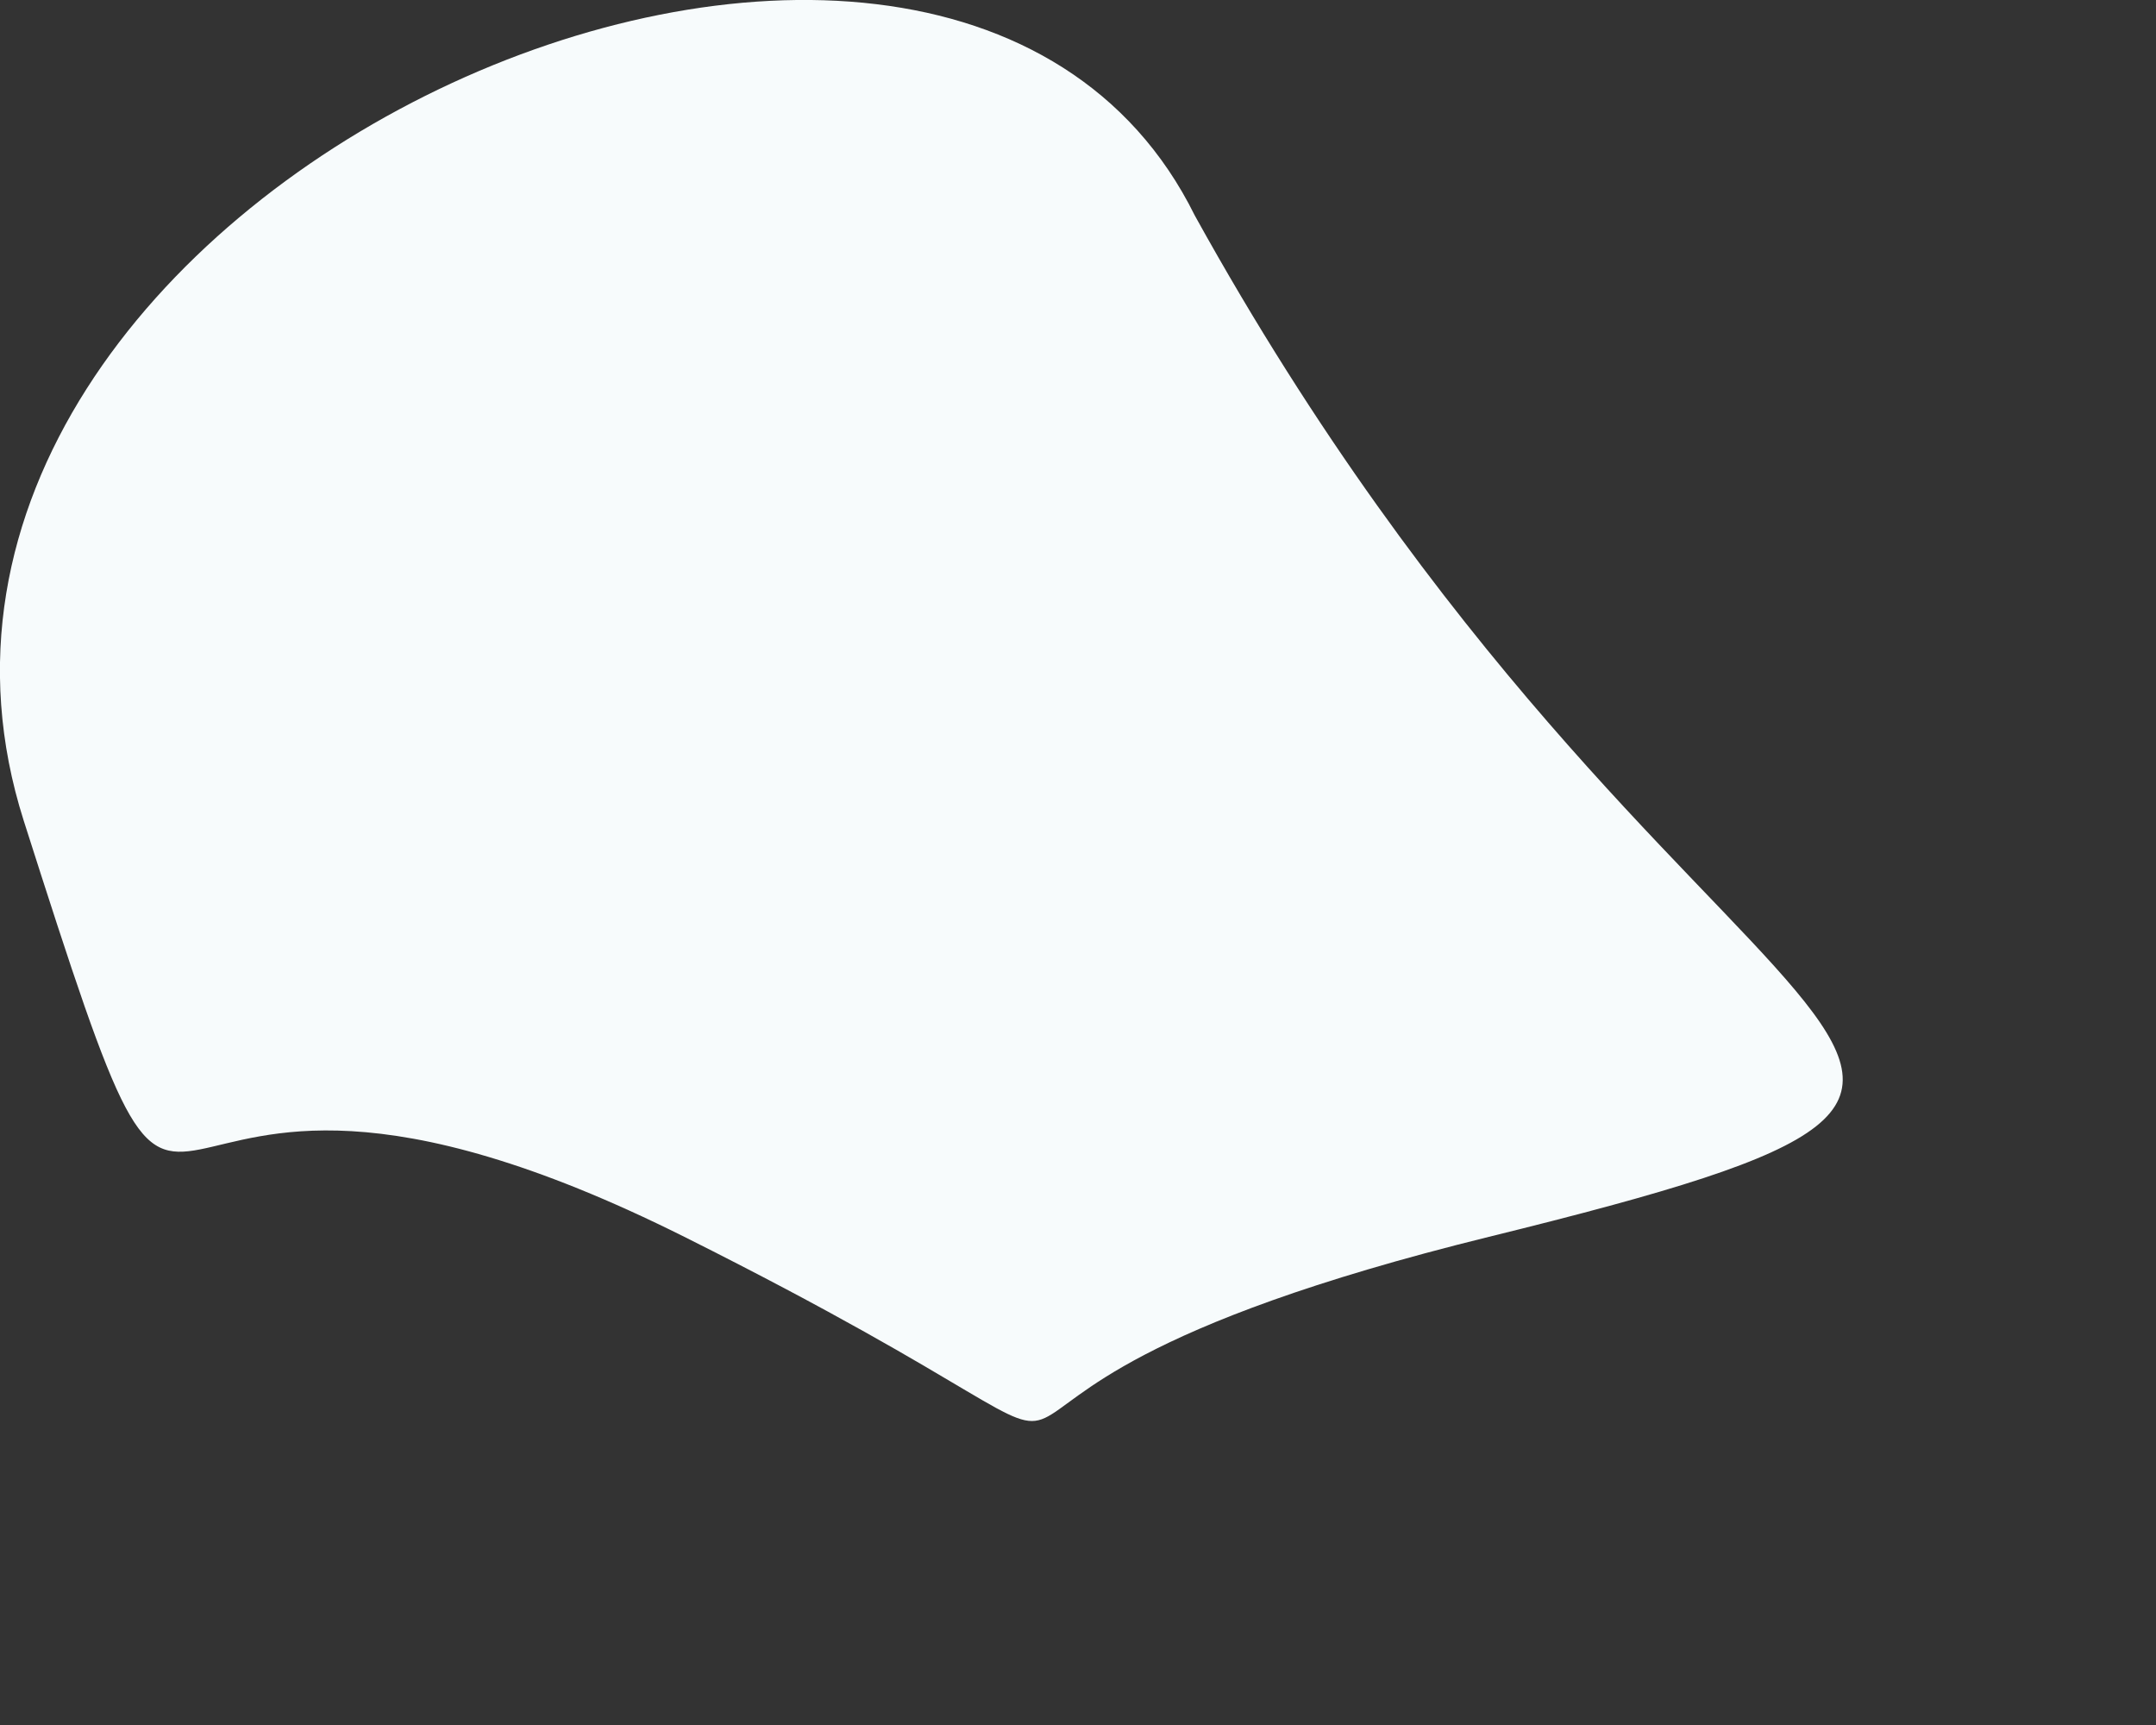
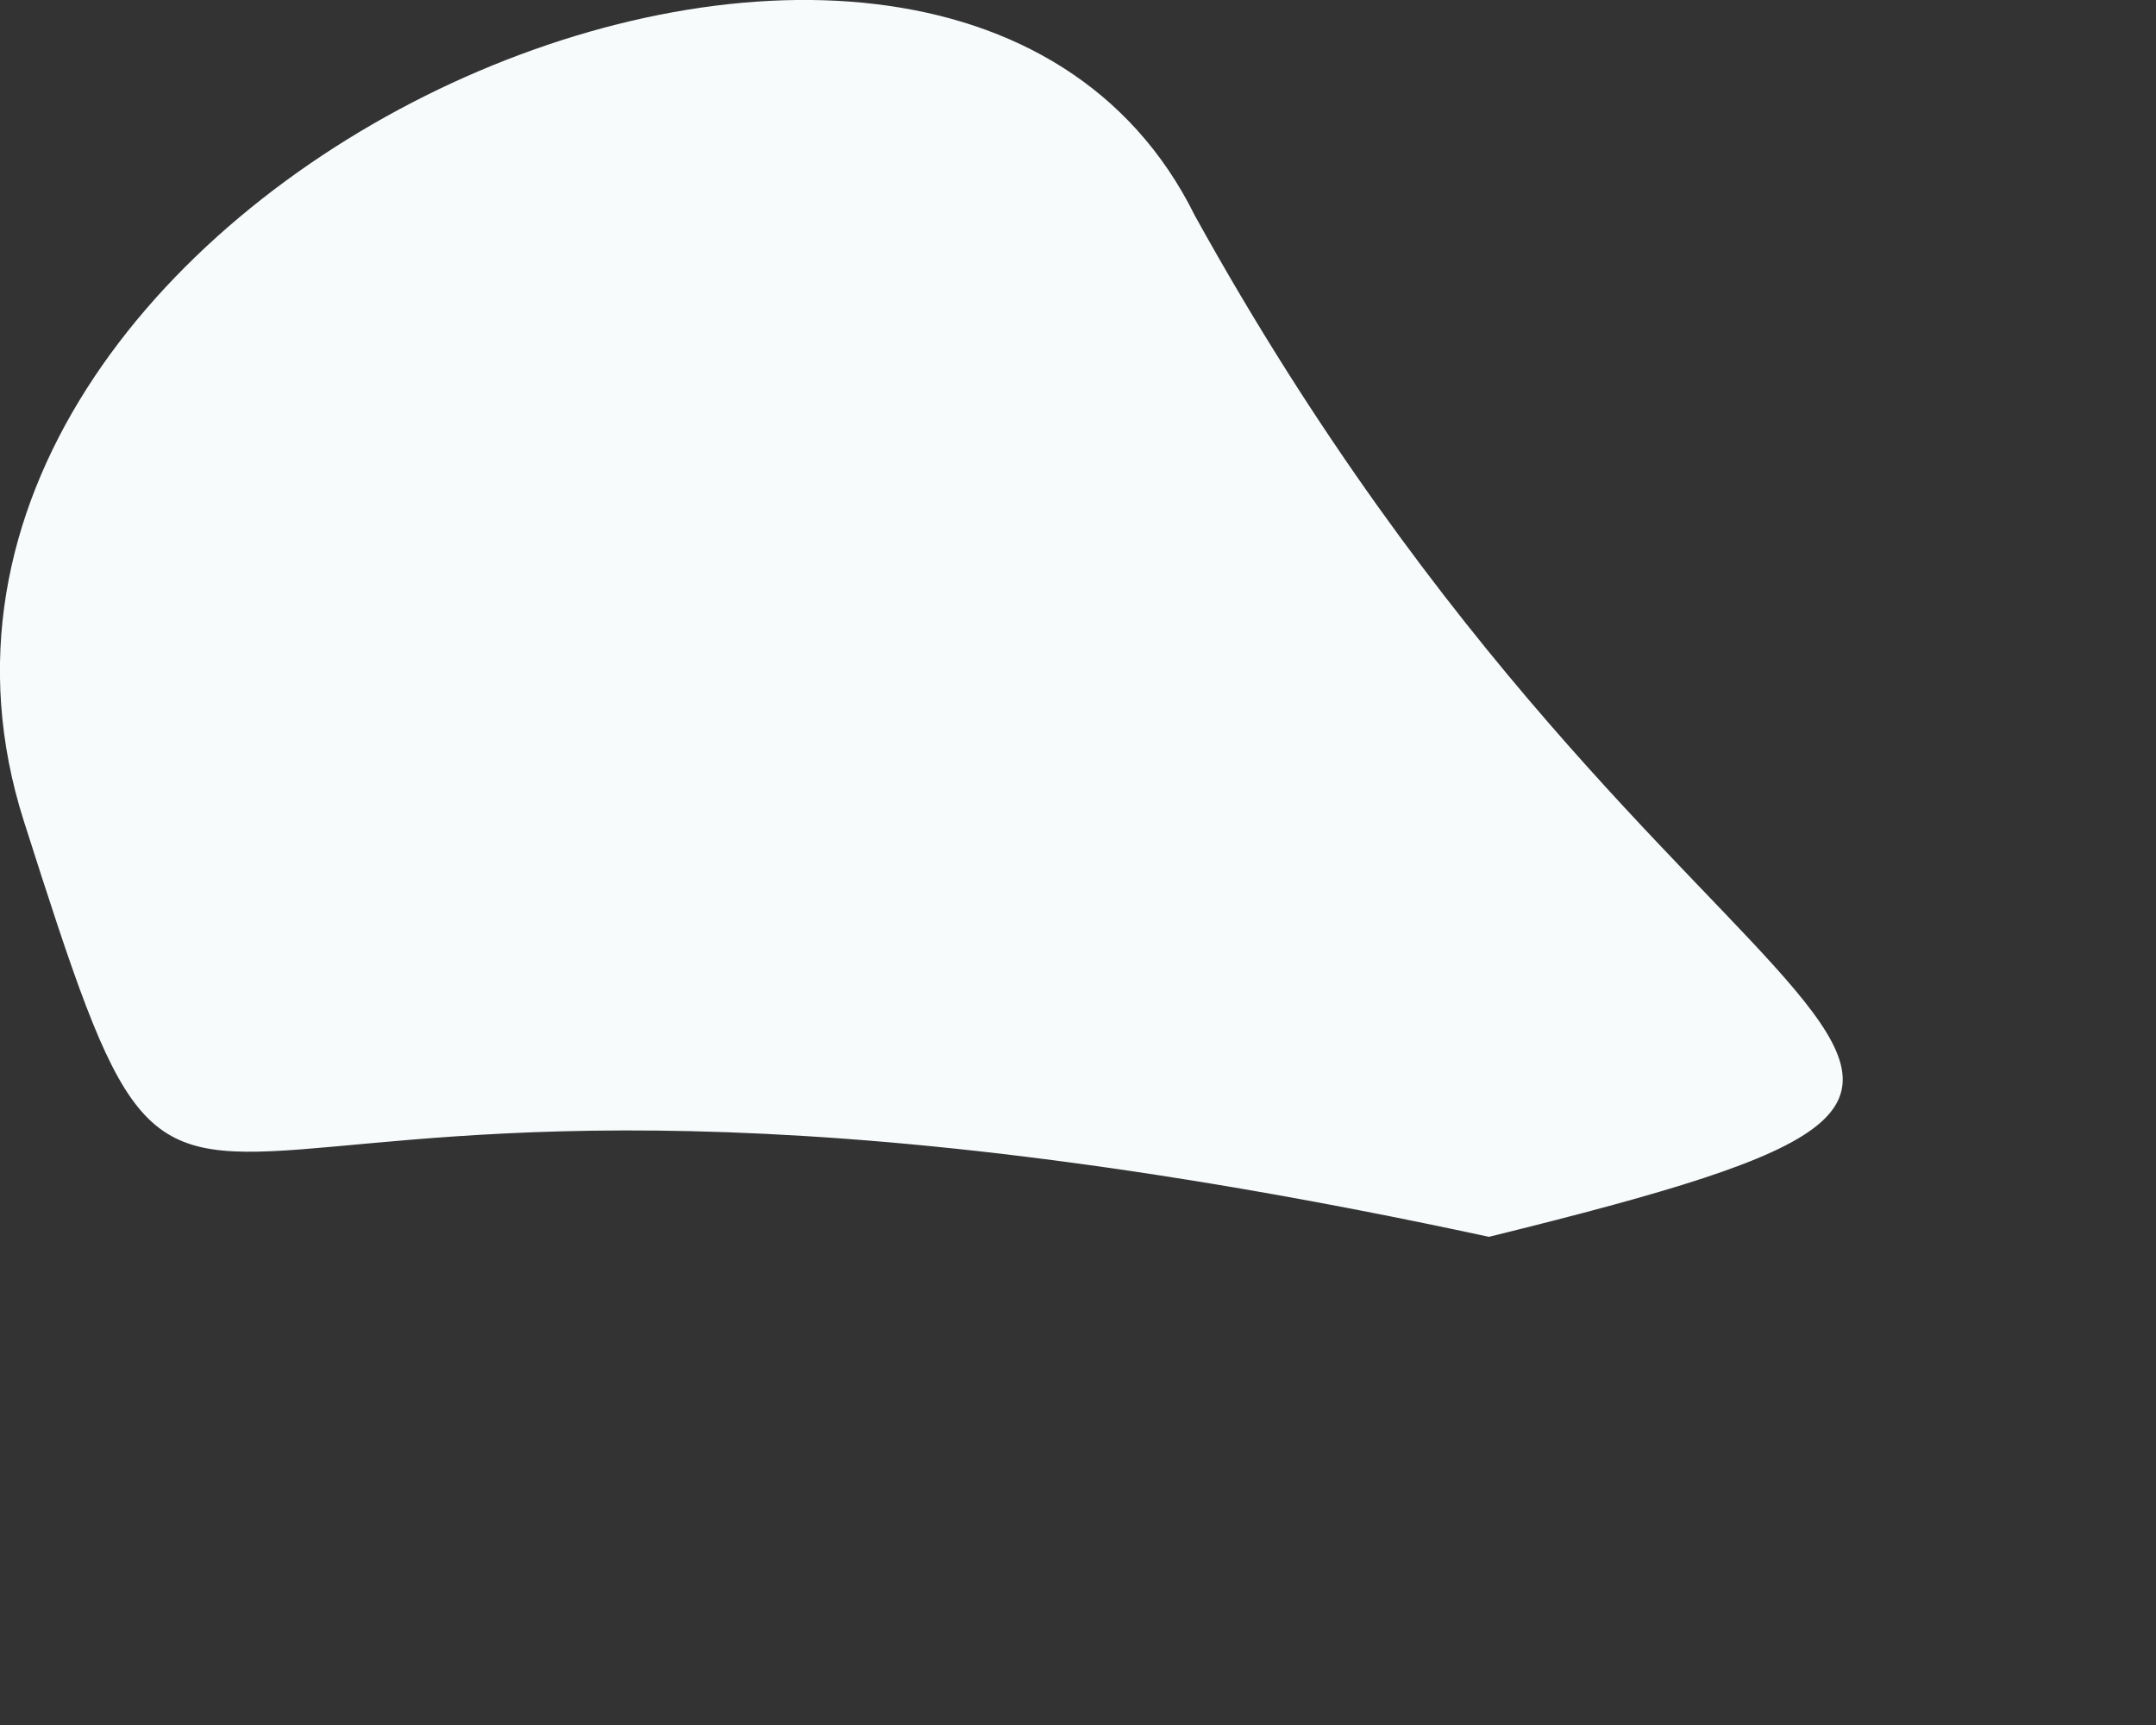
<svg xmlns="http://www.w3.org/2000/svg" fill="none" height="100%" overflow="visible" preserveAspectRatio="none" style="display: block;" viewBox="0 0 5 4" width="100%">
  <rect x="0" y="0" width="5" height="4" fill="#333333" stroke="none" />
-   <path d="M2.771 0.5C3.903 2.546 5.126 2.456 3.453 2.868C1.78 3.28 3.002 3.576 1.587 2.868C0.171 2.16 0.519 3.357 0.055 1.903C-0.408 0.448 2.179 -0.697 2.771 0.5Z" fill="#F7FBFC" id="Vector" />
+   <path d="M2.771 0.5C3.903 2.546 5.126 2.456 3.453 2.868C0.171 2.16 0.519 3.357 0.055 1.903C-0.408 0.448 2.179 -0.697 2.771 0.5Z" fill="#F7FBFC" id="Vector" />
</svg>